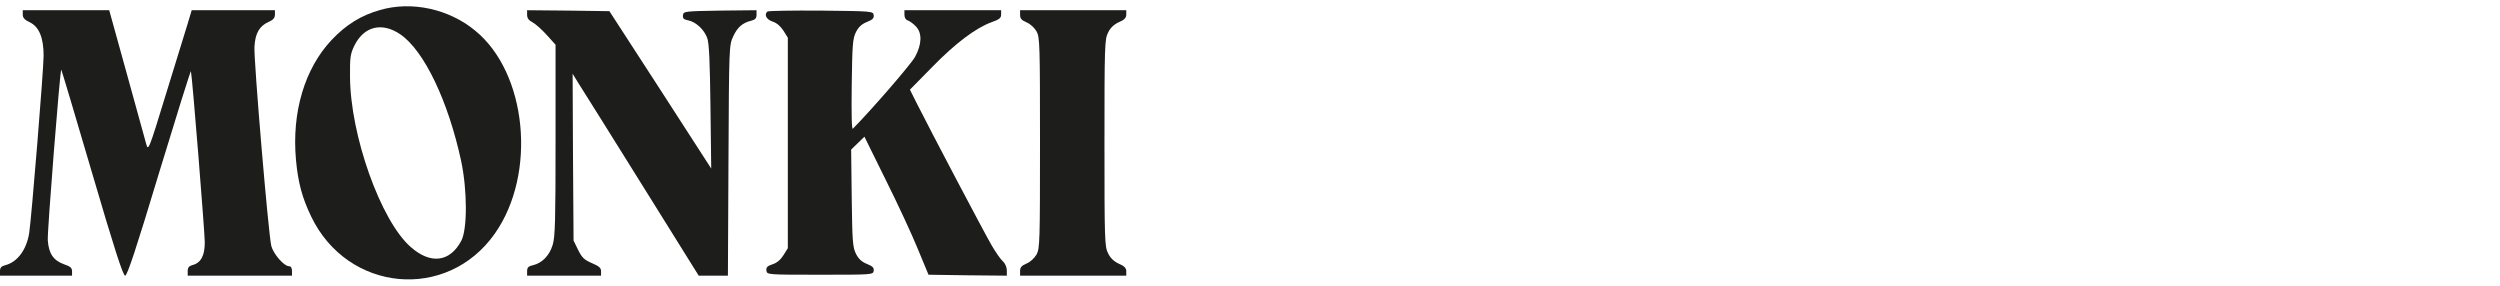
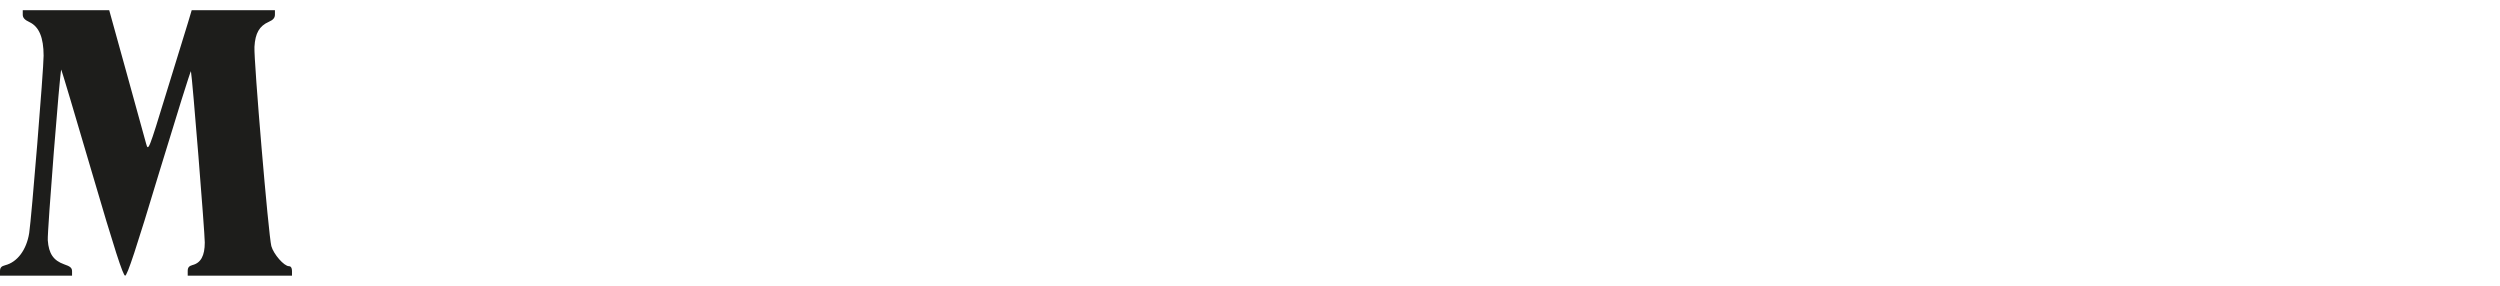
<svg xmlns="http://www.w3.org/2000/svg" width="2719" height="311" viewBox="0 0 2719 311" fill="none">
-   <path d="M413.468 10.848C392.846 16.622 376.555 26.727 360.882 43.224C331.393 74.363 317.164 121.999 321.907 173.966C324.175 198.506 328.506 214.798 338.404 235.419C377.998 317.907 486.263 328.011 538.23 253.979C584.01 188.814 573.287 79.106 516.577 33.119C487.913 9.61 447.7 0.949 413.468 10.848ZM435.533 37.45C461.311 55.185 487.5 110.039 501.523 174.997C508.328 206.961 508.328 249.442 501.729 261.815C489.356 285.118 468.322 287.799 446.669 268.62C414.087 240.162 380.885 146.952 380.679 83.23C380.473 61.99 381.092 58.484 385.628 49.204C396.146 28.376 415.736 23.84 435.533 37.45Z" fill="#1D1D1B" />
  <path d="M24.746 15.861C24.746 19.367 26.808 21.635 32.17 24.11C42.481 29.059 47.43 40.813 47.43 60.611C47.43 75.871 34.232 237.339 31.758 253.424C28.871 271.778 18.766 285.182 5.568 288.481C1.444 289.513 0 291.162 0 294.874V299.823H39.181H78.363V295.08C78.363 291.369 76.507 289.719 69.702 287.45C58.154 283.326 52.998 275.902 51.967 261.261C51.348 251.981 65.165 77.314 66.609 75.664C66.815 75.458 81.869 125.775 100.016 187.641C124.556 271.365 133.836 299.823 136.104 299.823C138.373 299.823 148.065 270.747 173.223 187.228C191.989 125.569 207.456 76.077 207.662 77.52C209.312 85.769 222.716 253.012 222.716 263.735C222.716 278.171 218.385 286.007 209.312 288.275C205.6 289.306 204.156 290.956 204.156 294.668V299.823H260.866H317.576V294.668C317.576 291.369 316.339 289.513 314.277 289.513C308.915 289.513 297.573 276.521 295.098 267.653C292.005 255.693 275.92 65.766 276.745 50.918C277.57 36.071 282.107 28.234 292.418 23.697C297.161 21.635 299.017 19.367 299.017 15.861V11.118H253.649H208.487L204.362 24.935C201.888 32.771 191.371 67.21 180.647 101.854C161.675 163.926 161.263 164.544 158.994 156.502C157.757 151.965 148.271 117.32 137.754 79.582L118.782 11.118H71.764H24.746V15.861Z" fill="#1D1D1B" />
-   <path d="M573.289 16.274C573.289 19.779 575.145 22.254 579.269 24.316C582.363 25.966 589.374 32.152 594.736 38.133L604.222 48.65V152.171C604.222 238.783 603.809 257.549 601.128 266.21C597.623 277.964 589.58 286.213 579.476 288.481C574.733 289.513 573.289 290.956 573.289 294.874V299.823H613.502H653.714V295.08C653.714 291.369 651.652 289.513 643.816 286.213C635.567 282.707 632.886 280.233 628.762 271.778L623.812 261.673L623.194 170.937L622.781 80.201L629.38 90.924C633.092 96.699 664.025 145.985 698.051 200.633L759.917 299.823H775.795H791.674L792.293 174.443C792.912 51.331 792.912 49.062 797.448 39.576C801.985 29.678 807.553 24.729 817.245 22.46C821.37 21.429 822.813 19.779 822.813 16.067V11.118L783.219 11.531C744.45 12.149 743.419 12.355 742.8 16.48C742.388 19.985 743.625 21.223 748.162 22.048C756.823 23.697 765.897 32.152 769.196 41.432C771.259 47.206 772.083 66.797 772.702 116.289L773.527 183.31L718.26 97.73L662.788 12.149L618.038 11.531L573.289 11.118V16.274Z" fill="#1D1D1B" />
-   <path d="M834.567 12.562C830.855 16.067 833.536 21.223 840.341 23.491C844.878 24.935 849.002 28.647 852.095 33.39L856.838 41.02V155.471V269.922L852.095 277.552C849.002 282.501 844.878 286.007 840.135 287.45C834.361 289.306 833.123 290.956 833.536 294.256C834.154 298.792 834.361 298.792 891.895 298.792C948.812 298.792 949.637 298.792 950.255 294.462C950.668 291.162 949.018 289.513 942.831 287.038C937.263 284.77 933.758 281.676 930.871 275.902C927.365 268.685 926.953 262.292 926.334 215.274L925.715 162.688L932.933 155.677L940.151 148.666L963.453 195.89C976.445 221.873 992.118 255.693 998.304 270.953L1009.85 298.792L1052.33 299.411L1095.02 299.823V294.049C1095.02 290.544 1093.16 286.419 1090.69 284.151C1088.22 282.089 1082.85 274.252 1078.52 266.829C1071.1 254.249 1012.74 143.51 996.861 111.959L989.643 97.523L1013.98 72.777C1039.34 46.794 1061.41 30.296 1078.52 24.11C1086.77 21.223 1088.83 19.573 1088.83 15.861V11.118H1036.25H983.663V16.067C983.663 19.161 985.106 21.635 987.374 22.254C989.643 23.079 993.561 25.966 996.242 28.853C1003.05 36.071 1002.63 48.237 995.211 61.848C991.086 69.478 949.843 117.32 927.571 140.004C926.334 141.242 925.921 124.538 926.334 92.574C926.953 48.65 927.365 42.257 930.871 35.039C933.758 29.265 937.263 26.172 942.831 23.904C949.018 21.429 950.668 19.779 950.255 16.48C949.637 12.149 948.605 12.149 892.72 11.531C861.581 11.324 835.392 11.737 834.567 12.562Z" fill="#1D1D1B" />
-   <path d="M1109.45 16.274C1109.45 20.192 1111.1 22.048 1116.46 24.316C1120.59 25.966 1125.13 30.296 1127.39 34.215C1130.9 40.607 1131.11 48.856 1131.11 155.471C1131.11 262.086 1130.9 270.334 1127.39 276.727C1125.13 280.645 1120.59 284.976 1116.46 286.626C1111.1 288.894 1109.45 290.75 1109.45 294.668V299.823H1167.19H1224.94V295.08C1224.94 291.575 1222.87 289.306 1216.89 286.832C1211.53 284.357 1207.61 280.645 1205.14 275.49C1201.43 268.272 1201.22 260.642 1201.22 155.471C1201.22 50.3 1201.43 42.669 1205.14 35.452C1207.61 30.296 1211.53 26.584 1216.89 24.11C1222.87 21.635 1224.94 19.367 1224.94 15.861V11.118H1167.19H1109.45V16.274Z" fill="#1D1D1B" />
</svg>